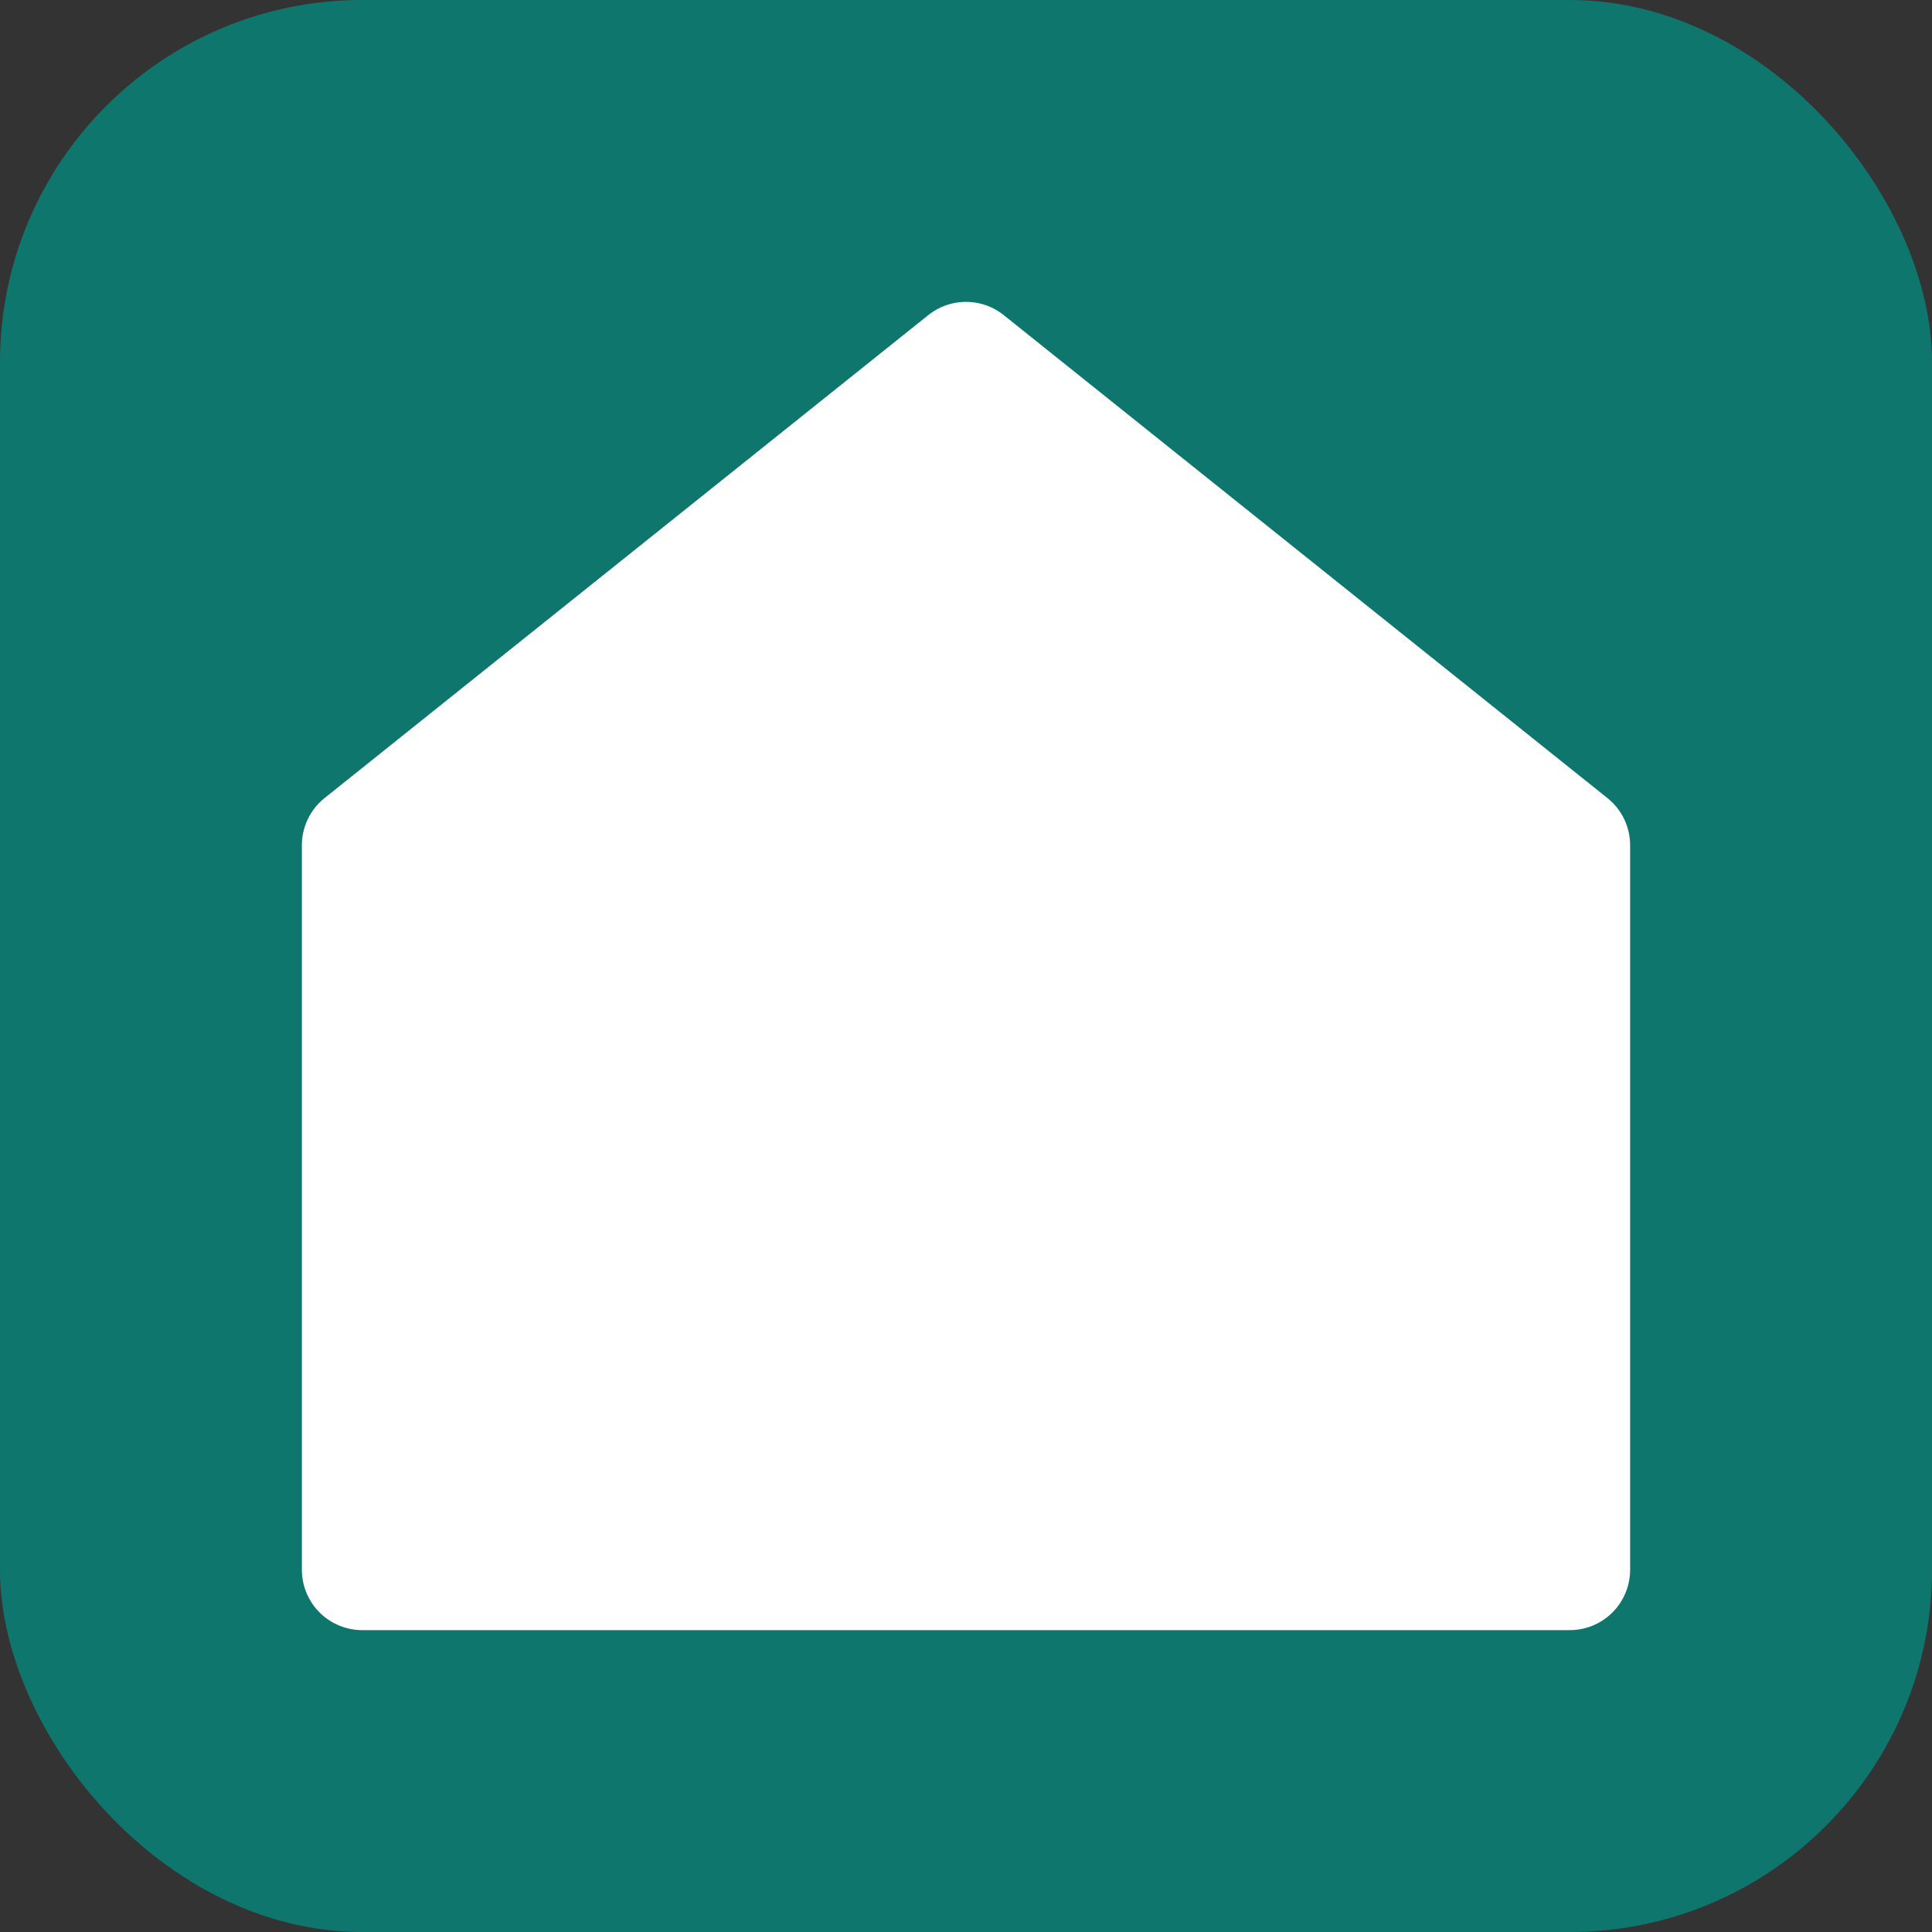
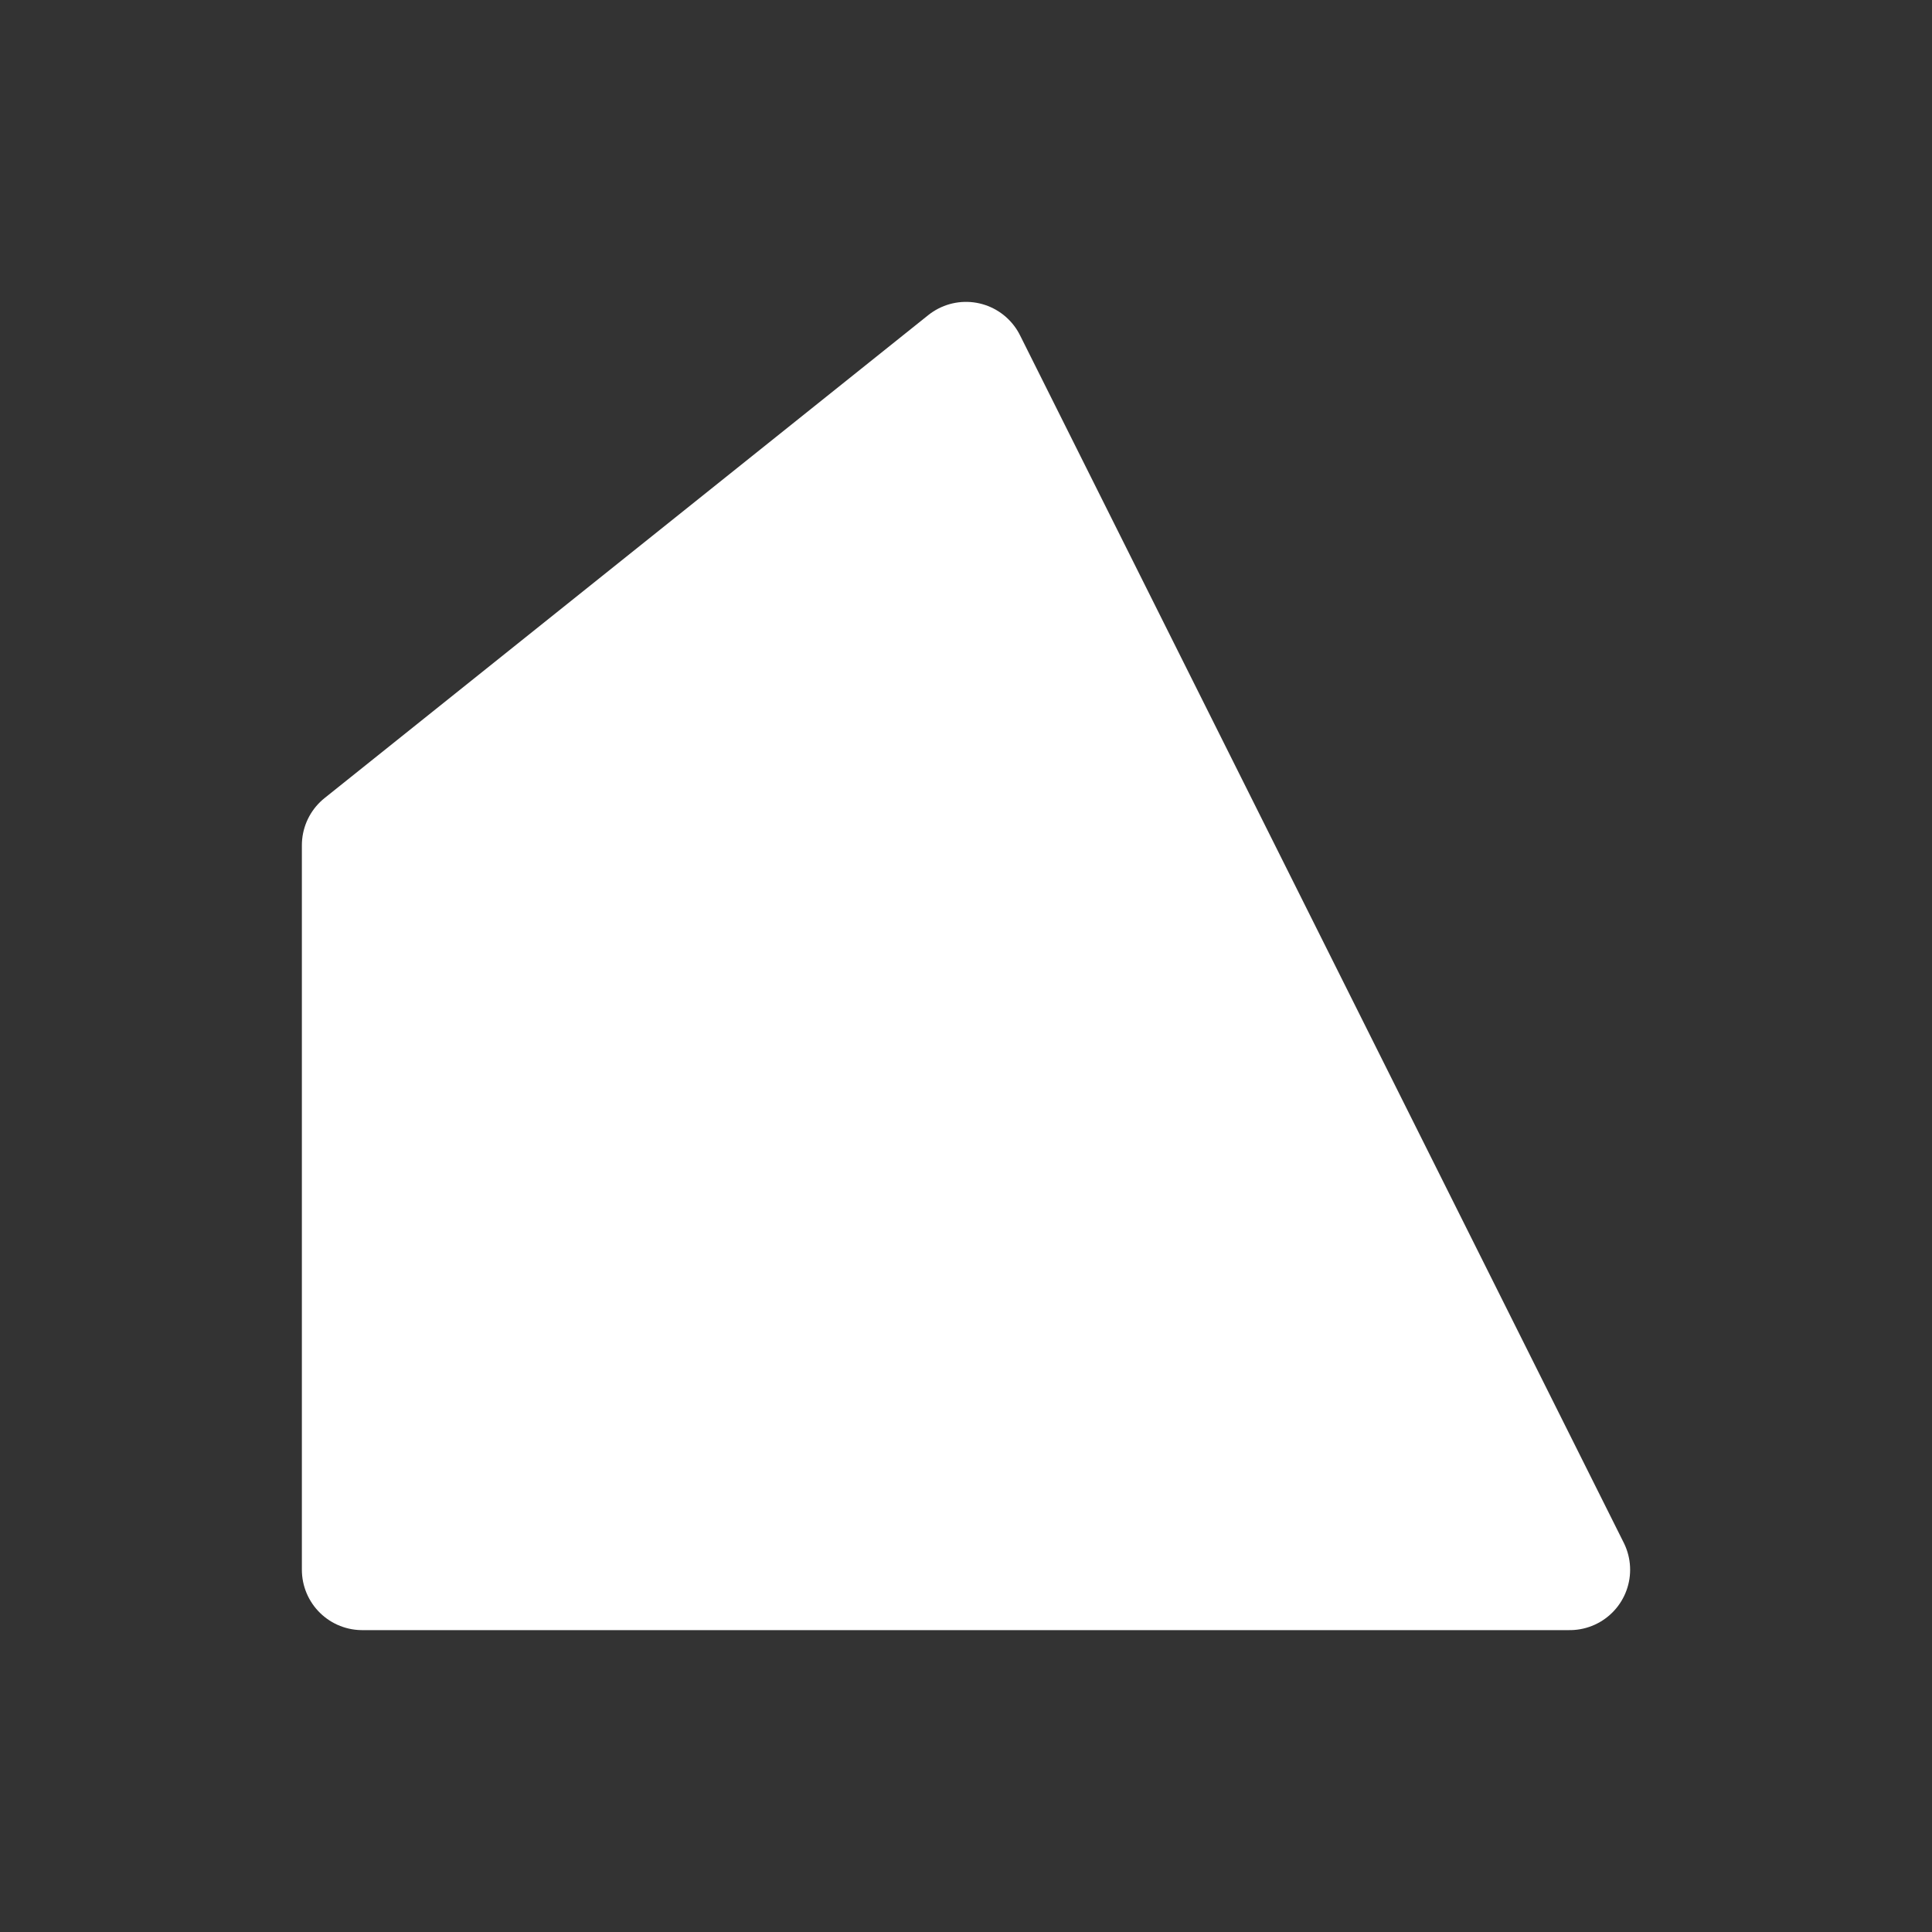
<svg xmlns="http://www.w3.org/2000/svg" width="32" height="32" viewBox="0 0 32 32">
  <rect x="0" y="0" width="32" height="32" fill="#333333" stroke="none" />
-   <rect width="32" height="32" rx="6" fill="#0F766E" />
-   <path d="M16 6L6 14V26H26V14L16 6Z" fill="white" stroke="white" stroke-width="2" stroke-linejoin="round" />
+   <path d="M16 6L6 14V26H26L16 6Z" fill="white" stroke="white" stroke-width="2" stroke-linejoin="round" />
</svg>